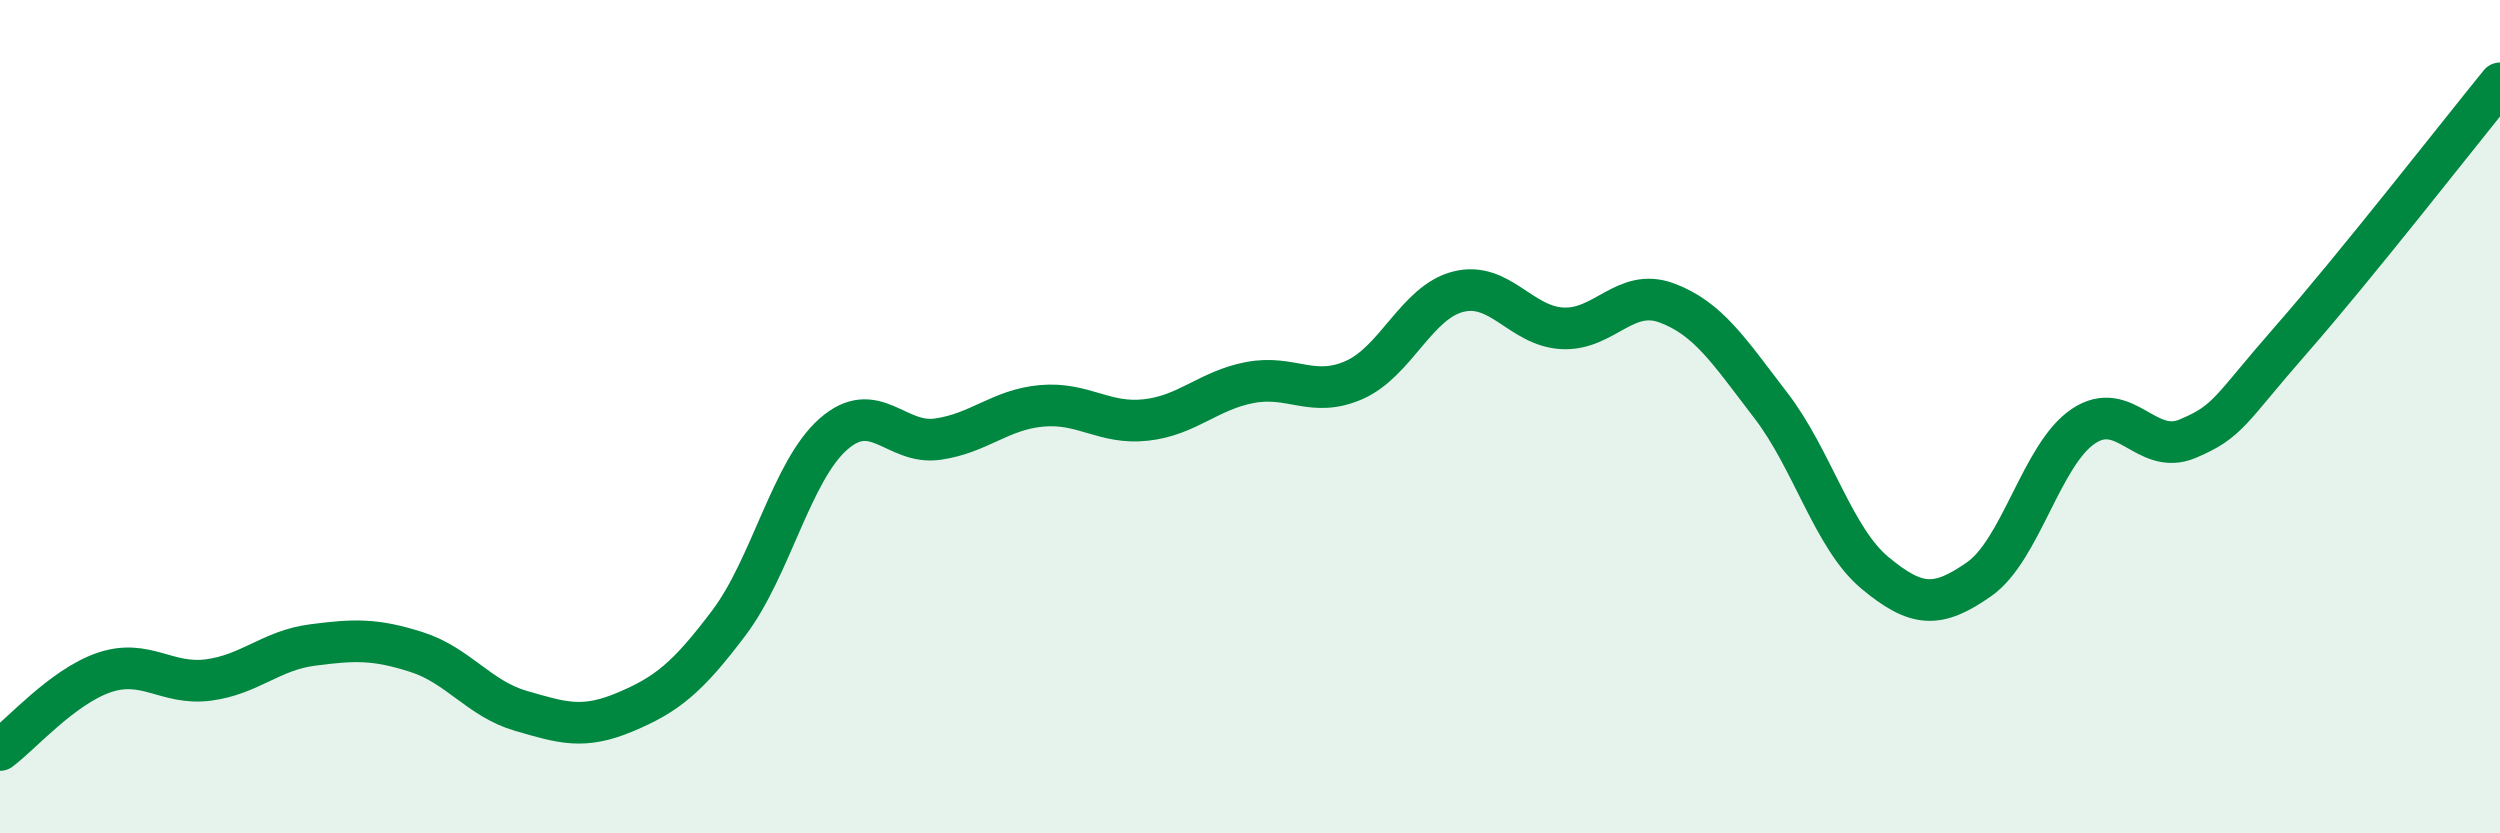
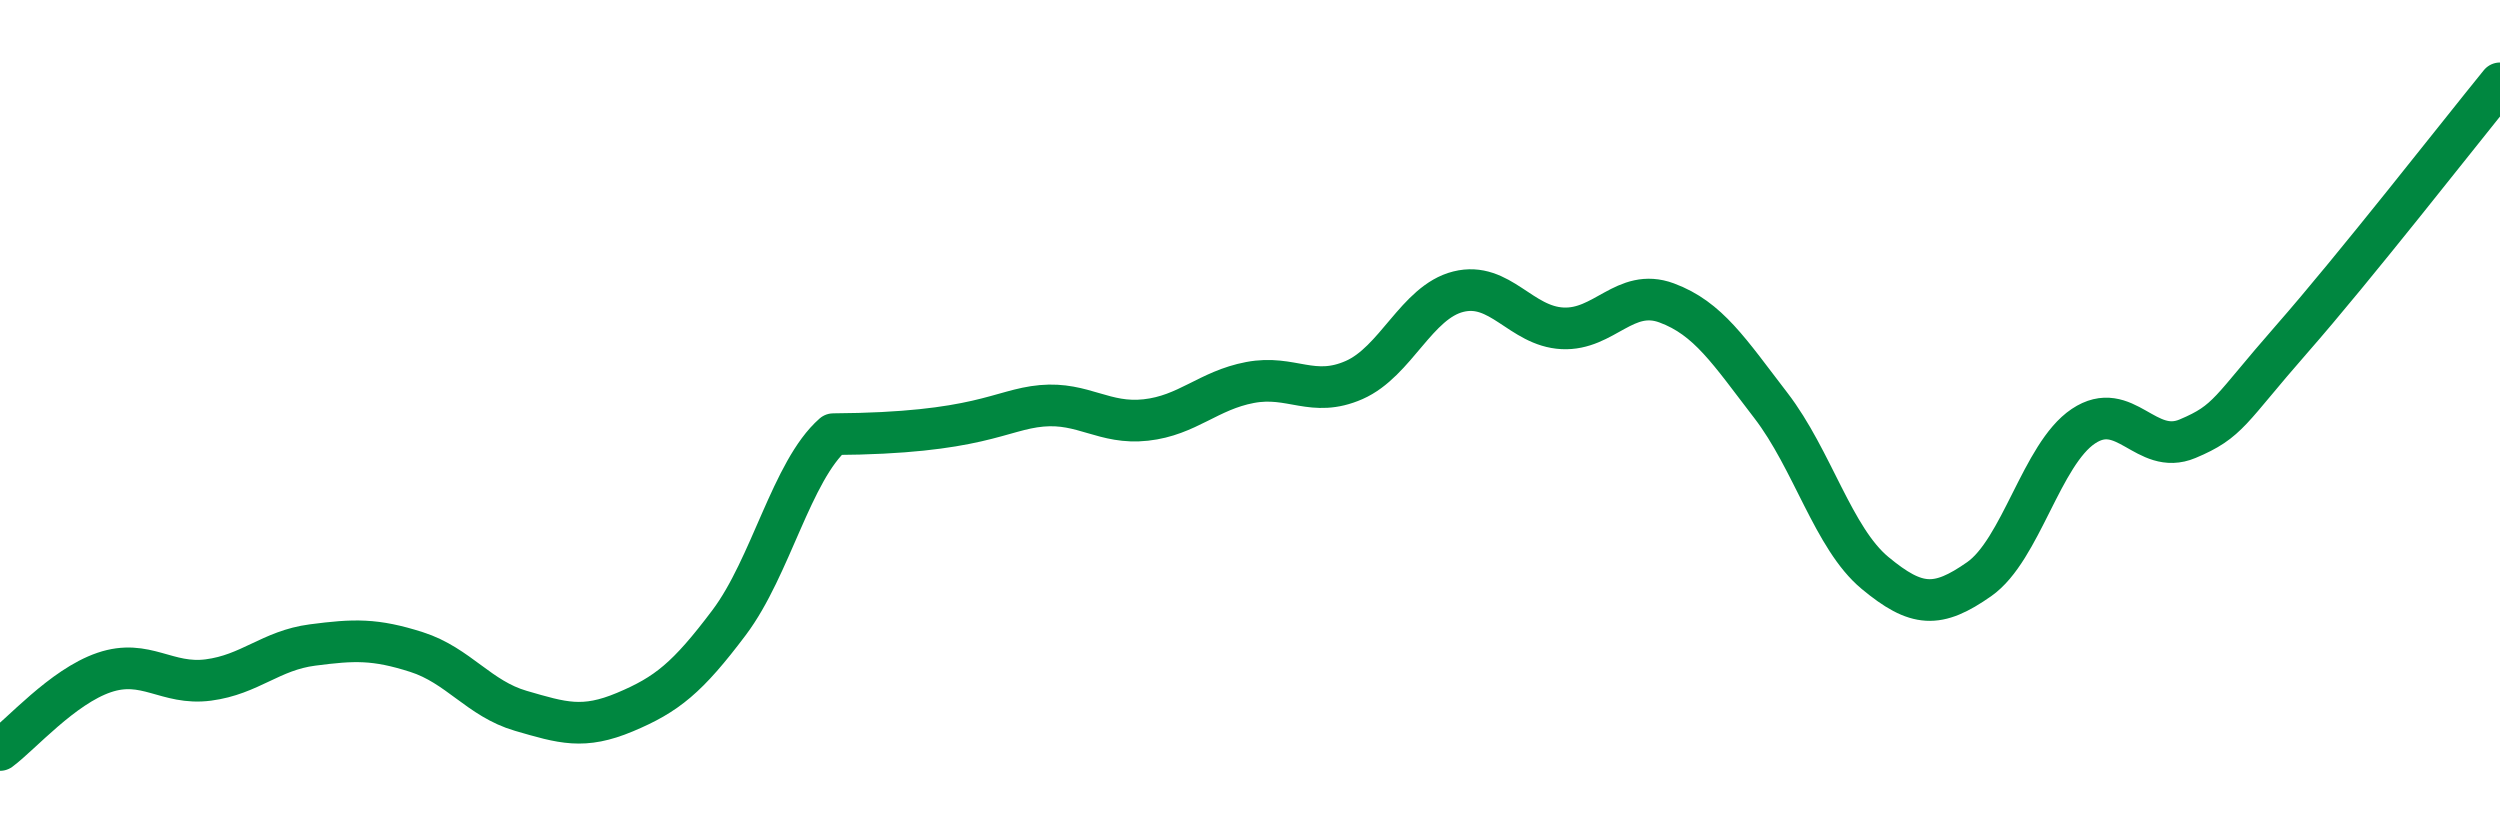
<svg xmlns="http://www.w3.org/2000/svg" width="60" height="20" viewBox="0 0 60 20">
-   <path d="M 0,18 C 0.5,17.63 1.5,16.48 2.5,16.14 C 3.5,15.8 4,16.45 5,16.32 C 6,16.19 6.5,15.61 7.5,15.48 C 8.5,15.35 9,15.33 10,15.65 C 11,15.97 11.5,16.77 12.5,17.06 C 13.5,17.35 14,17.51 15,17.09 C 16,16.67 16.5,16.27 17.5,14.94 C 18.5,13.61 19,11.3 20,10.42 C 21,9.54 21.5,10.68 22.5,10.54 C 23.5,10.4 24,9.83 25,9.74 C 26,9.65 26.5,10.19 27.5,10.08 C 28.5,9.97 29,9.37 30,9.18 C 31,8.99 31.5,9.56 32.5,9.12 C 33.5,8.68 34,7.25 35,7 C 36,6.75 36.5,7.83 37.5,7.88 C 38.5,7.93 39,6.9 40,7.27 C 41,7.64 41.5,8.43 42.5,9.73 C 43.5,11.03 44,12.92 45,13.75 C 46,14.58 46.5,14.6 47.5,13.9 C 48.5,13.2 49,10.9 50,10.23 C 51,9.56 51.5,10.95 52.5,10.53 C 53.5,10.11 53.5,9.85 55,8.14 C 56.5,6.43 59,3.23 60,2L60 20L0 20Z" fill="#008740" opacity="0.1" stroke-linecap="round" stroke-linejoin="round" />
-   <path d="M 0,18 C 0.5,17.63 1.5,16.48 2.5,16.14 C 3.5,15.8 4,16.45 5,16.32 C 6,16.19 6.5,15.61 7.5,15.48 C 8.5,15.35 9,15.33 10,15.65 C 11,15.97 11.5,16.77 12.5,17.06 C 13.5,17.35 14,17.51 15,17.09 C 16,16.67 16.5,16.27 17.5,14.94 C 18.5,13.61 19,11.3 20,10.42 C 21,9.54 21.5,10.68 22.5,10.54 C 23.5,10.4 24,9.83 25,9.74 C 26,9.65 26.5,10.19 27.5,10.08 C 28.5,9.97 29,9.37 30,9.18 C 31,8.99 31.5,9.56 32.5,9.12 C 33.5,8.68 34,7.25 35,7 C 36,6.75 36.5,7.83 37.5,7.88 C 38.5,7.93 39,6.9 40,7.27 C 41,7.64 41.5,8.43 42.5,9.73 C 43.5,11.03 44,12.92 45,13.75 C 46,14.58 46.5,14.6 47.5,13.9 C 48.5,13.2 49,10.9 50,10.23 C 51,9.56 51.5,10.95 52.5,10.53 C 53.5,10.11 53.5,9.85 55,8.14 C 56.5,6.43 59,3.23 60,2" stroke="#008740" stroke-width="1" fill="none" stroke-linecap="round" stroke-linejoin="round" />
+   <path d="M 0,18 C 0.5,17.63 1.5,16.48 2.5,16.14 C 3.5,15.8 4,16.45 5,16.32 C 6,16.19 6.5,15.61 7.5,15.48 C 8.5,15.35 9,15.33 10,15.65 C 11,15.97 11.5,16.77 12.5,17.06 C 13.5,17.35 14,17.51 15,17.09 C 16,16.67 16.5,16.27 17.5,14.94 C 18.5,13.61 19,11.3 20,10.42 C 23.5,10.4 24,9.83 25,9.74 C 26,9.65 26.5,10.19 27.5,10.08 C 28.5,9.97 29,9.37 30,9.18 C 31,8.99 31.5,9.56 32.5,9.12 C 33.5,8.68 34,7.25 35,7 C 36,6.75 36.5,7.83 37.5,7.88 C 38.5,7.93 39,6.9 40,7.27 C 41,7.64 41.5,8.43 42.5,9.73 C 43.5,11.03 44,12.92 45,13.75 C 46,14.58 46.5,14.6 47.5,13.9 C 48.5,13.2 49,10.9 50,10.23 C 51,9.56 51.5,10.95 52.5,10.53 C 53.5,10.11 53.5,9.85 55,8.14 C 56.5,6.43 59,3.23 60,2" stroke="#008740" stroke-width="1" fill="none" stroke-linecap="round" stroke-linejoin="round" />
</svg>